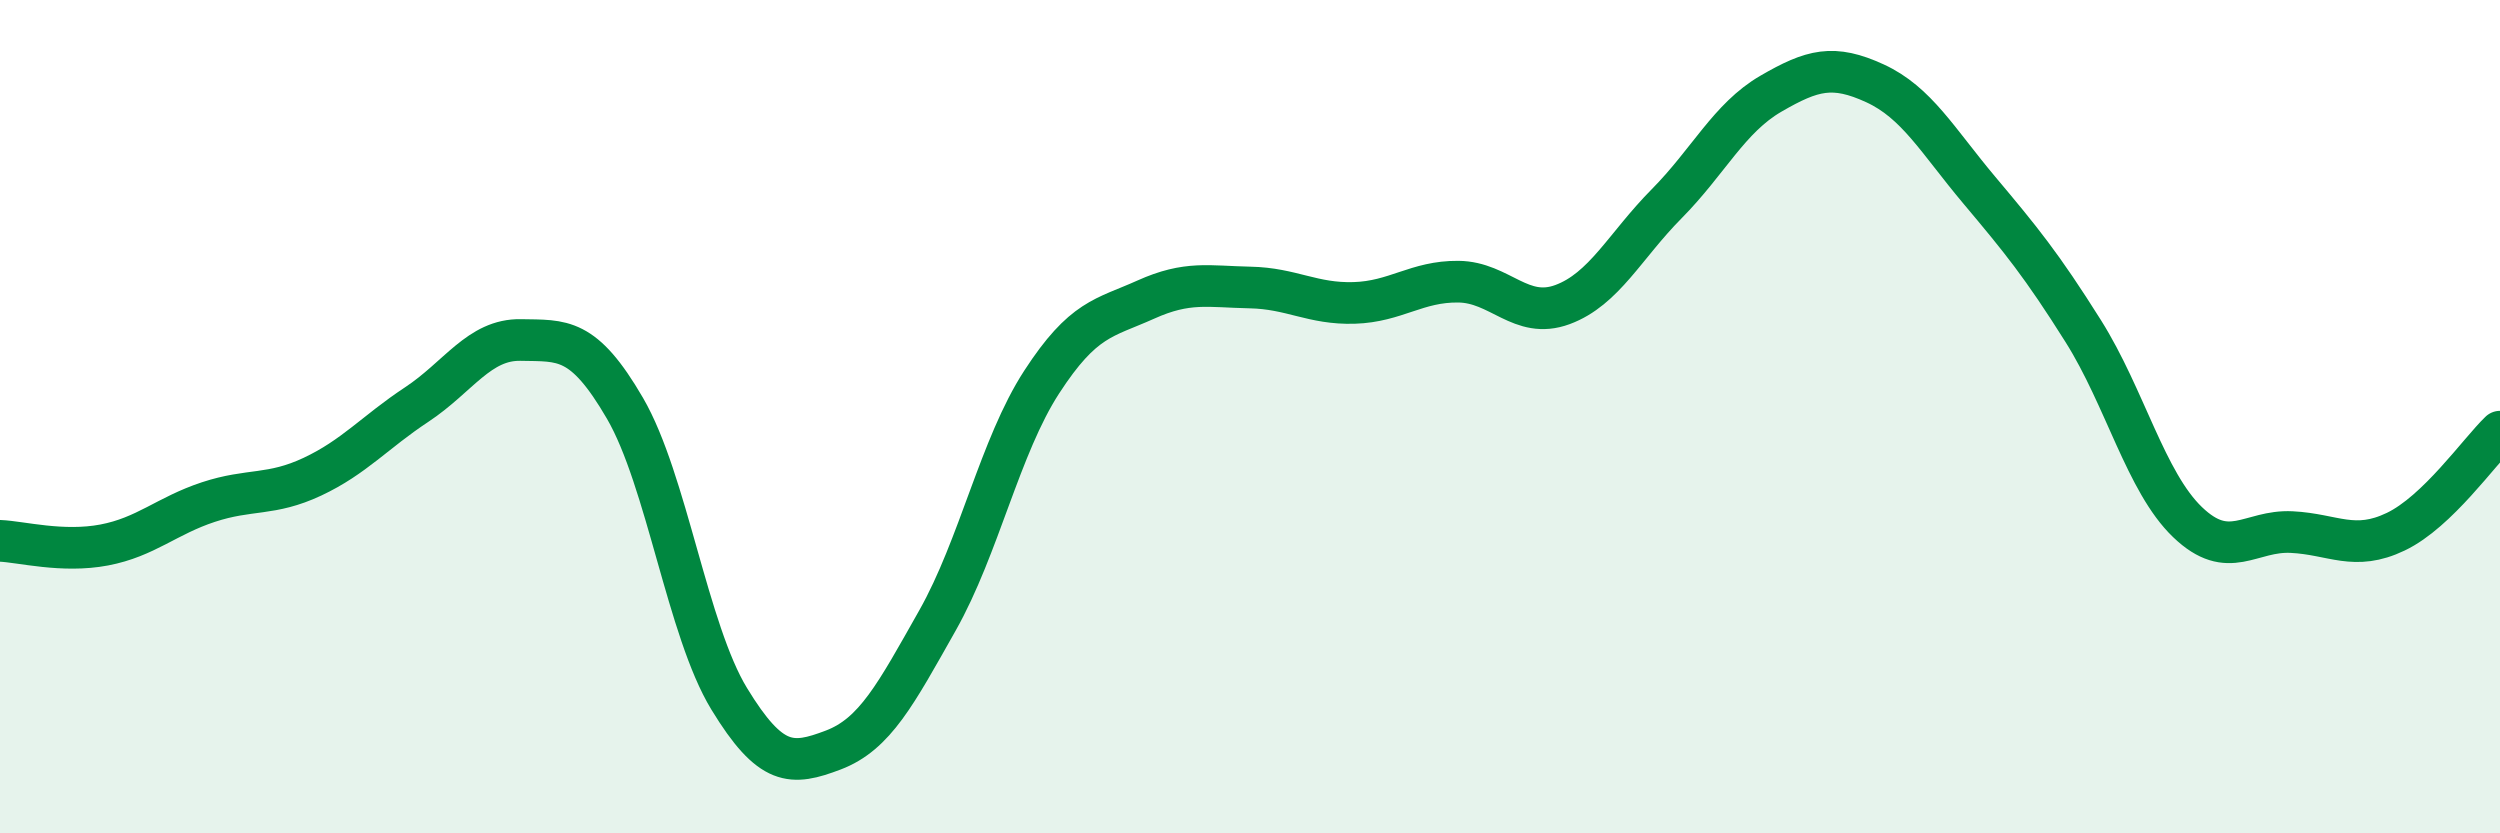
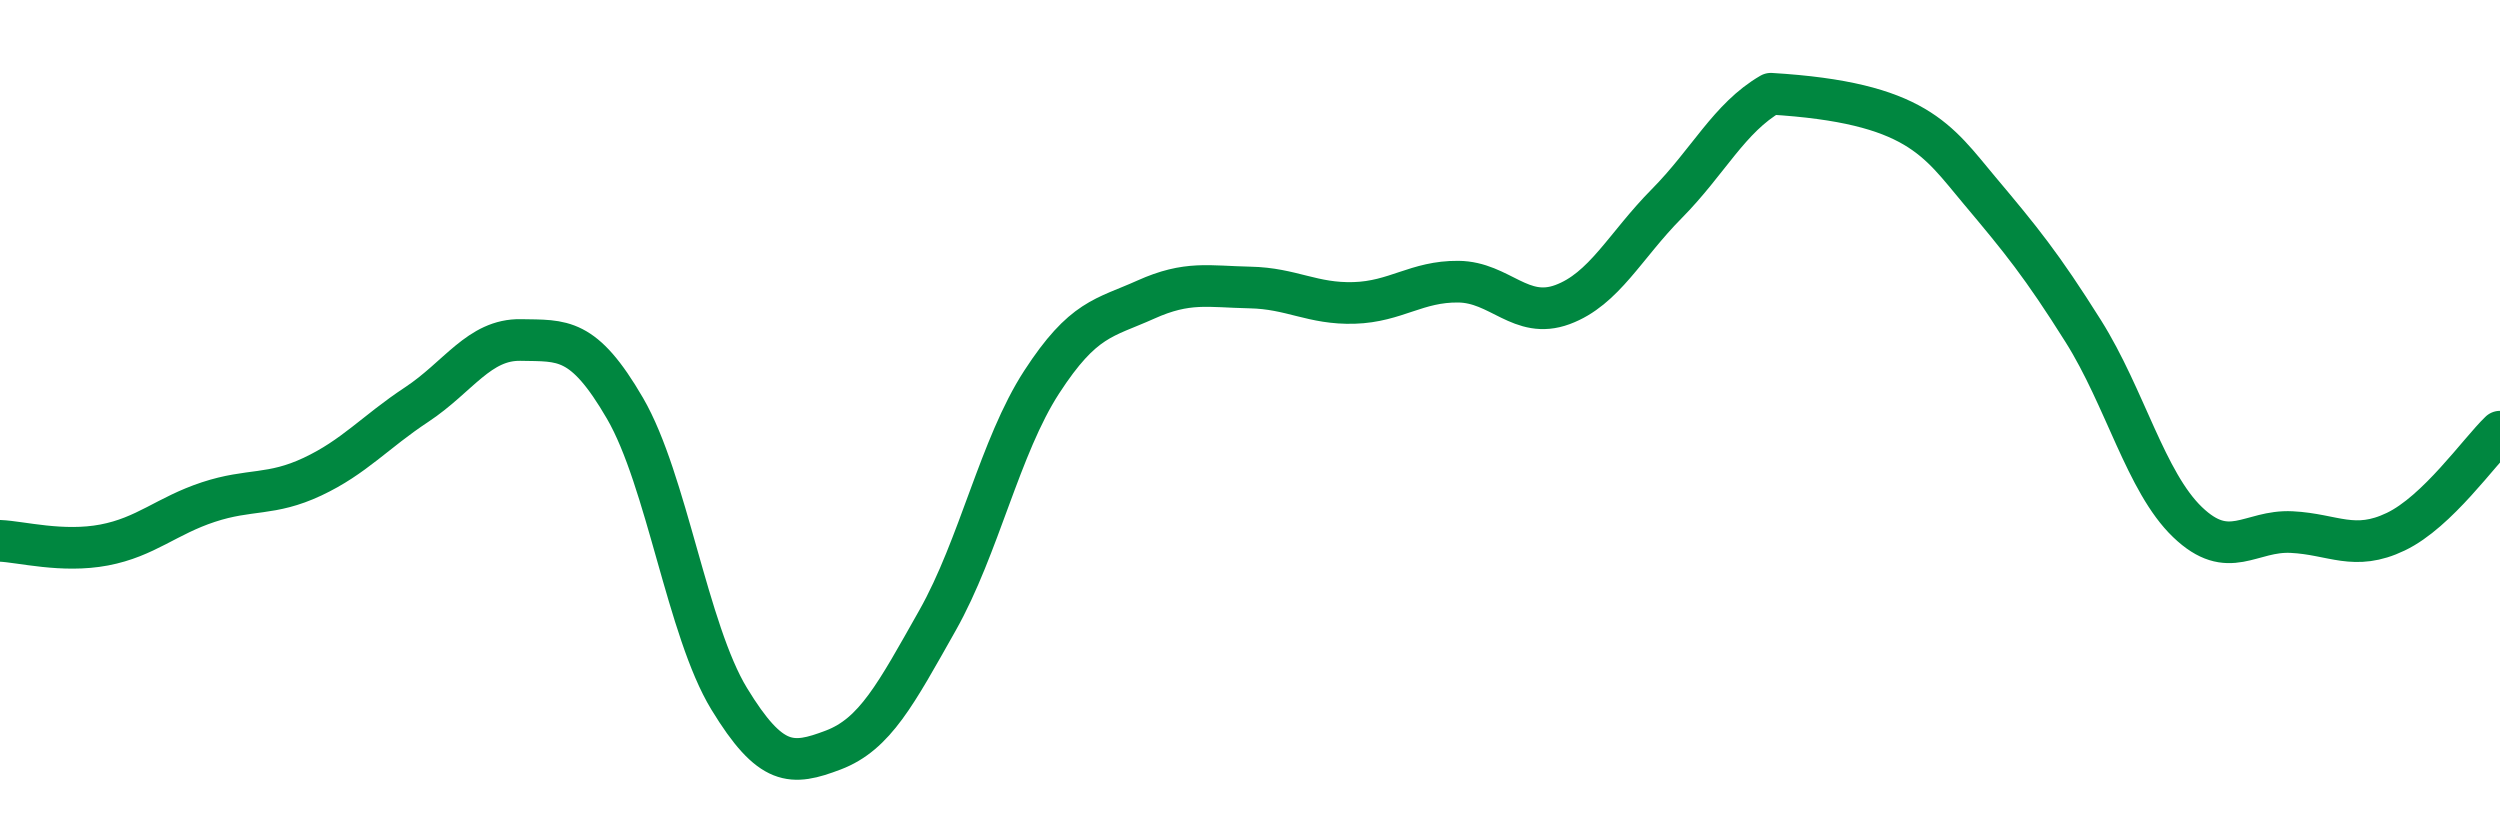
<svg xmlns="http://www.w3.org/2000/svg" width="60" height="20" viewBox="0 0 60 20">
-   <path d="M 0,12.98 C 0.5,13 1.5,13.27 2.5,13.08 C 3.5,12.89 4,12.38 5,12.05 C 6,11.72 6.5,11.91 7.5,11.44 C 8.5,10.97 9,10.37 10,9.71 C 11,9.05 11.5,8.14 12.5,8.16 C 13.5,8.18 14,8.08 15,9.8 C 16,11.52 16.5,15.13 17.5,16.77 C 18.5,18.41 19,18.38 20,18 C 21,17.62 21.5,16.66 22.5,14.89 C 23.5,13.12 24,10.71 25,9.17 C 26,7.63 26.5,7.64 27.5,7.19 C 28.5,6.74 29,6.88 30,6.9 C 31,6.92 31.5,7.3 32.5,7.27 C 33.5,7.24 34,6.75 35,6.76 C 36,6.77 36.5,7.68 37.5,7.31 C 38.5,6.94 39,5.9 40,4.89 C 41,3.88 41.5,2.83 42.5,2.25 C 43.5,1.67 44,1.54 45,2 C 46,2.46 46.5,3.37 47.5,4.56 C 48.5,5.75 49,6.36 50,7.95 C 51,9.54 51.5,11.57 52.5,12.53 C 53.5,13.49 54,12.72 55,12.77 C 56,12.82 56.5,13.24 57.5,12.76 C 58.5,12.28 59.5,10.84 60,10.36L60 20L0 20Z" fill="#008740" opacity="0.1" stroke-linecap="round" stroke-linejoin="round" />
-   <path d="M 0,12.98 C 0.5,13 1.5,13.27 2.5,13.08 C 3.5,12.89 4,12.38 5,12.05 C 6,11.72 6.5,11.91 7.5,11.44 C 8.5,10.97 9,10.37 10,9.71 C 11,9.05 11.5,8.14 12.5,8.16 C 13.5,8.18 14,8.08 15,9.8 C 16,11.52 16.5,15.13 17.5,16.77 C 18.5,18.41 19,18.38 20,18 C 21,17.62 21.5,16.66 22.5,14.89 C 23.5,13.12 24,10.71 25,9.17 C 26,7.63 26.5,7.64 27.5,7.19 C 28.5,6.74 29,6.88 30,6.9 C 31,6.92 31.5,7.3 32.5,7.27 C 33.5,7.24 34,6.75 35,6.76 C 36,6.77 36.5,7.68 37.5,7.31 C 38.5,6.94 39,5.9 40,4.89 C 41,3.88 41.5,2.83 42.5,2.25 C 43.5,1.67 44,1.54 45,2 C 46,2.46 46.5,3.37 47.5,4.56 C 48.5,5.75 49,6.36 50,7.95 C 51,9.54 51.5,11.57 52.5,12.53 C 53.5,13.49 54,12.72 55,12.77 C 56,12.82 56.5,13.24 57.5,12.76 C 58.5,12.28 59.5,10.84 60,10.36" stroke="#008740" stroke-width="1" fill="none" stroke-linecap="round" stroke-linejoin="round" />
+   <path d="M 0,12.98 C 0.5,13 1.5,13.27 2.5,13.08 C 3.5,12.89 4,12.38 5,12.05 C 6,11.72 6.5,11.91 7.5,11.44 C 8.5,10.97 9,10.37 10,9.71 C 11,9.05 11.5,8.14 12.5,8.16 C 13.5,8.18 14,8.08 15,9.8 C 16,11.52 16.5,15.13 17.5,16.77 C 18.5,18.41 19,18.38 20,18 C 21,17.62 21.5,16.66 22.5,14.89 C 23.5,13.12 24,10.71 25,9.17 C 26,7.63 26.5,7.64 27.5,7.19 C 28.5,6.74 29,6.88 30,6.9 C 31,6.92 31.5,7.3 32.5,7.27 C 33.5,7.24 34,6.75 35,6.76 C 36,6.77 36.5,7.68 37.5,7.31 C 38.5,6.94 39,5.9 40,4.89 C 41,3.88 41.5,2.83 42.5,2.25 C 46,2.46 46.5,3.37 47.5,4.56 C 48.5,5.75 49,6.36 50,7.95 C 51,9.54 51.5,11.57 52.5,12.53 C 53.5,13.49 54,12.72 55,12.77 C 56,12.82 56.5,13.24 57.5,12.76 C 58.5,12.28 59.5,10.84 60,10.36" stroke="#008740" stroke-width="1" fill="none" stroke-linecap="round" stroke-linejoin="round" />
</svg>